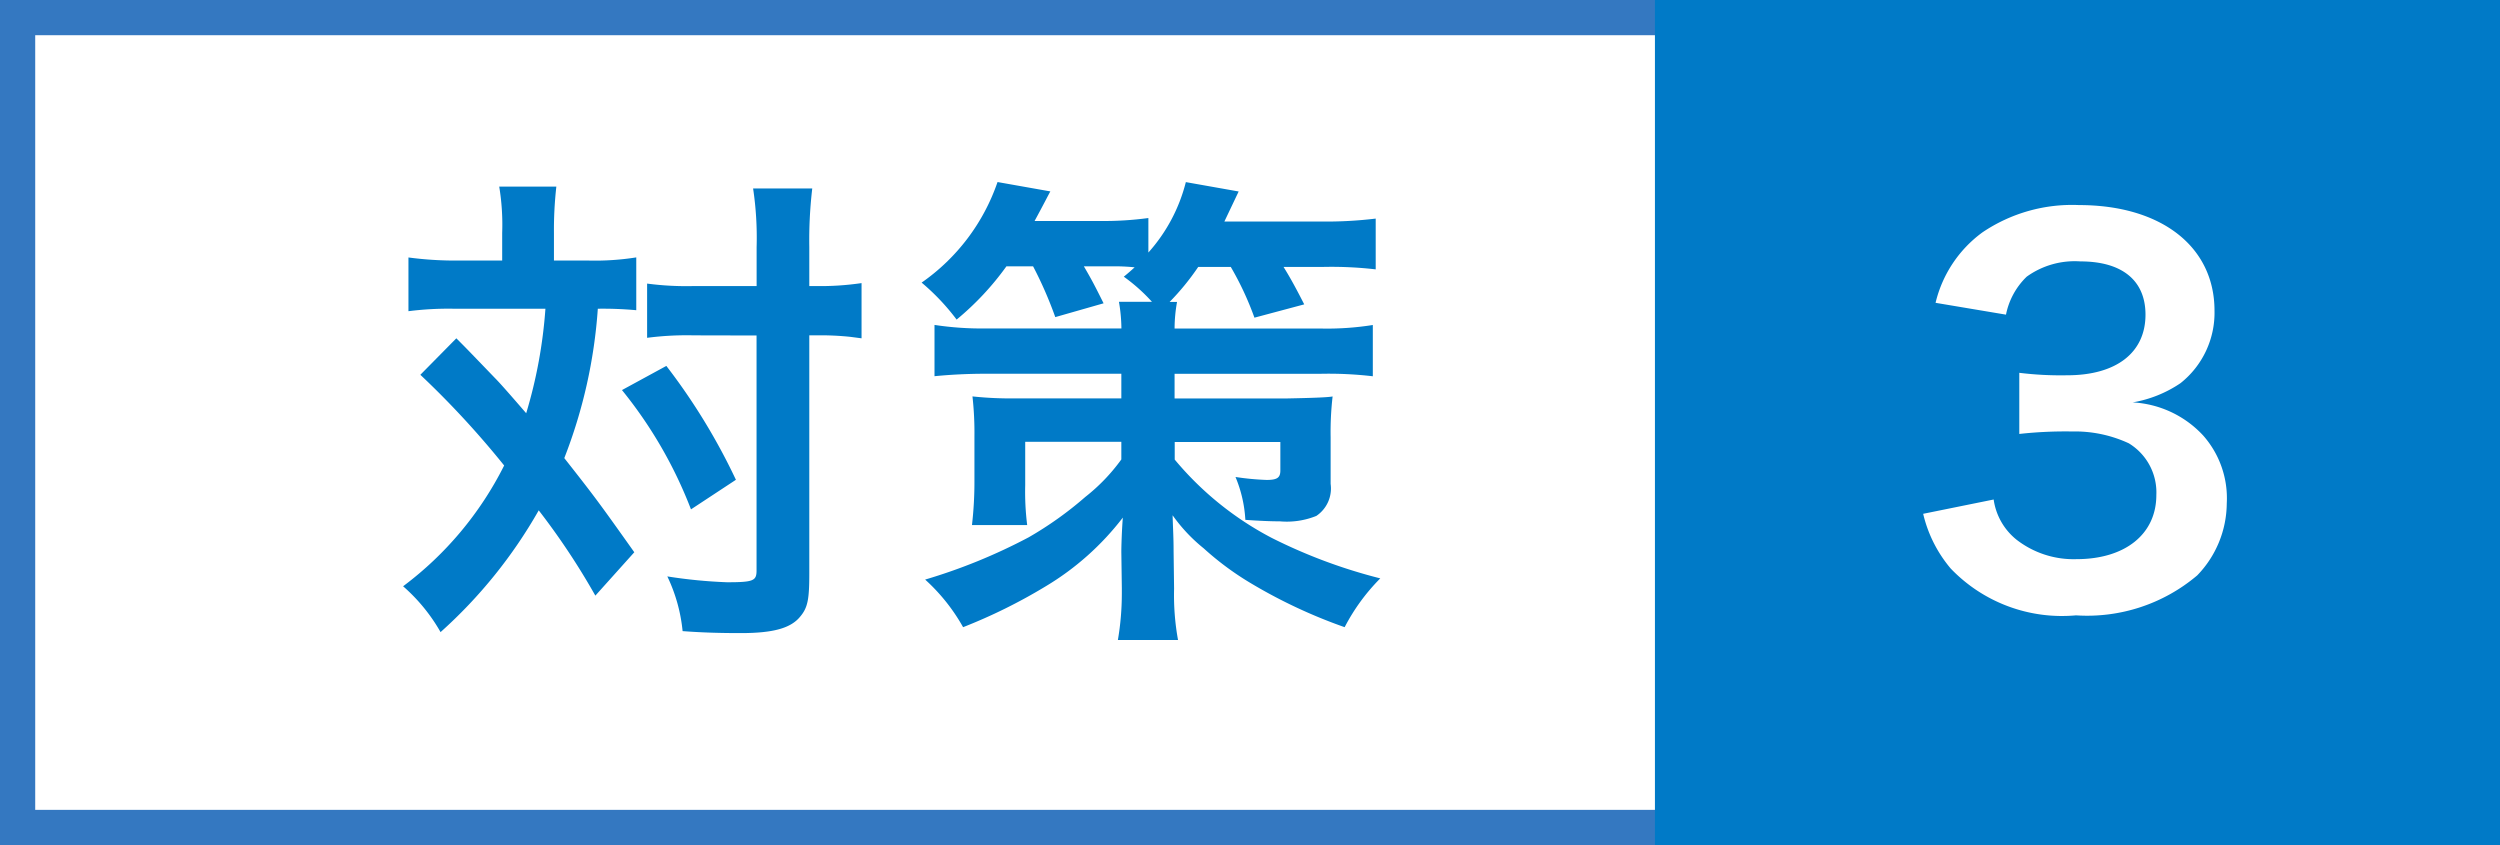
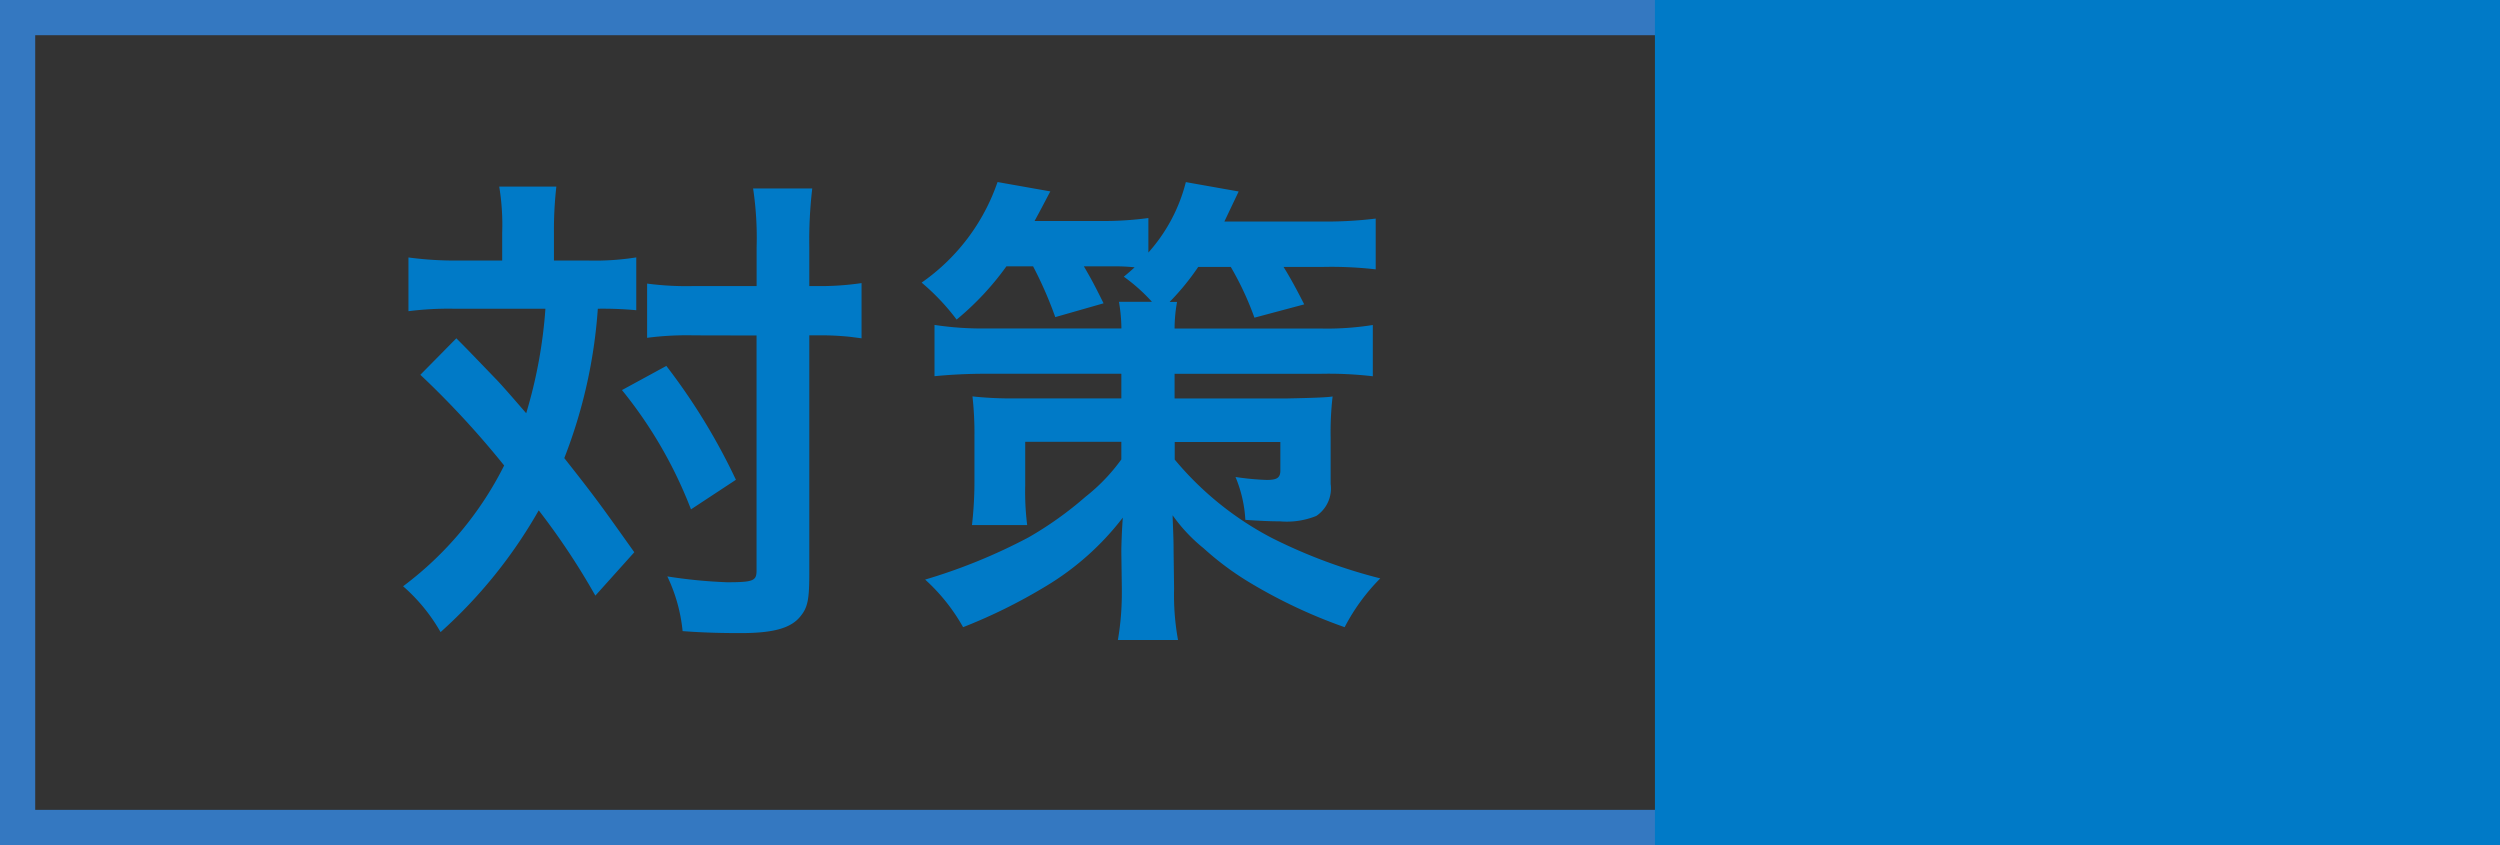
<svg xmlns="http://www.w3.org/2000/svg" width="71" height="24" viewBox="0 0 71 24">
  <rect x="0" y="0" width="71" height="24" fill="#333333" stroke="none" />
  <g id="グループ_1639" data-name="グループ 1639" transform="translate(-612 -688)">
-     <rect id="長方形_1323" data-name="長方形 1323" width="50" height="24" transform="translate(612 688)" fill="#fff" />
    <g id="グループ_1629" data-name="グループ 1629">
      <path id="長方形_1323_-_アウトライン" data-name="長方形 1323 - アウトライン" d="M1,1V23H49V1H1M0,0H50V24H0Z" transform="translate(612 688)" fill="#3478c1" />
      <path id="パス_86" data-name="パス 86" d="M0,0H24V24H0Z" transform="translate(659 688)" fill="#007ac7" />
      <path id="パス_838" data-name="パス 838" d="M3.262-9.6H1.988A10.086,10.086,0,0,1,.6-9.688v1.526a9.007,9.007,0,0,1,1.3-.07h2.59a13.575,13.575,0,0,1-.546,2.968c-.532-.616-.77-.882-.882-.994C2.24-7.112,2.24-7.112,1.96-7.392L.938-6.356A25.47,25.47,0,0,1,3.318-3.78,9.717,9.717,0,0,1,.448-.35,5.011,5.011,0,0,1,1.512.952,13.759,13.759,0,0,0,4.3-2.506,20.108,20.108,0,0,1,5.908-.084L7.014-1.316C6.02-2.716,5.908-2.87,5.026-3.99a14.341,14.341,0,0,0,.952-4.242A10.446,10.446,0,0,1,7.07-8.19v-1.5A7.477,7.477,0,0,1,5.726-9.6H4.732v-.784A11.11,11.11,0,0,1,4.8-11.7H3.178a6.631,6.631,0,0,1,.084,1.316Zm7.224,2.128V-.8c0,.294-.084.336-.84.336A14.065,14.065,0,0,1,7.952-.63,4.639,4.639,0,0,1,8.386.924c.56.042,1.078.056,1.652.056.924,0,1.428-.14,1.694-.476.21-.252.252-.49.252-1.218V-7.476h.182a8.136,8.136,0,0,1,.98.042l.322.042V-8.96a8.028,8.028,0,0,1-1.316.084h-.168V-9.982a12.607,12.607,0,0,1,.084-1.666h-1.68a9.392,9.392,0,0,1,.1,1.666v1.106H8.708a8.5,8.5,0,0,1-1.33-.07v1.54a8.723,8.723,0,0,1,1.33-.07ZM6.664-5.922a12.481,12.481,0,0,1,1.96,3.388L9.9-3.374A17.581,17.581,0,0,0,7.924-6.608ZM18.34-9.436a11.271,11.271,0,0,1,.63,1.442l1.372-.392c-.238-.476-.322-.644-.56-1.05h.812a5.416,5.416,0,0,1,.63.028c-.112.1-.154.14-.308.266a4.981,4.981,0,0,1,.8.714h-.938a4.632,4.632,0,0,1,.07.756H17.024a8.953,8.953,0,0,1-1.484-.1v1.456c.434-.042.91-.07,1.484-.07h3.822v.7h-3.01a10.177,10.177,0,0,1-1.218-.056,9.3,9.3,0,0,1,.056,1.134v1.232a10.772,10.772,0,0,1-.07,1.288h1.568a7.577,7.577,0,0,1-.056-1.134V-4.452h2.73v.5a5.276,5.276,0,0,1-1.022,1.064,10.137,10.137,0,0,1-1.61,1.148,15.937,15.937,0,0,1-2.94,1.2A5.342,5.342,0,0,1,16.352.812,15.316,15.316,0,0,0,18.7-.35,7.816,7.816,0,0,0,20.888-2.3c-.028.364-.042.8-.042.98L20.86-.294V-.14a7.813,7.813,0,0,1-.112,1.316h1.708A7.146,7.146,0,0,1,22.344-.28L22.33-1.344c0-.378-.014-.56-.028-1.022a4.652,4.652,0,0,0,.882.938,8.323,8.323,0,0,0,1.274.952A14.631,14.631,0,0,0,27.188.812,5.653,5.653,0,0,1,28.2-.574a15.043,15.043,0,0,1-3.08-1.148,9.009,9.009,0,0,1-2.758-2.226v-.5h3v.812c0,.21-.1.266-.392.266a7.417,7.417,0,0,1-.882-.084,3.676,3.676,0,0,1,.28,1.218c.392.028.728.042.98.042a2.237,2.237,0,0,0,1.036-.154.94.94,0,0,0,.406-.91V-4.578a8.786,8.786,0,0,1,.056-1.162c-.168.028-.6.042-1.3.056H22.358v-.7h4.13a10.79,10.79,0,0,1,1.5.07V-7.77a8.278,8.278,0,0,1-1.5.1h-4.13a4.322,4.322,0,0,1,.07-.756h-.21a7.046,7.046,0,0,0,.812-.994h.924a8.657,8.657,0,0,1,.672,1.442l1.414-.378c-.2-.392-.378-.728-.588-1.064H26.6a10.968,10.968,0,0,1,1.47.07v-1.442a11.815,11.815,0,0,1-1.54.084H23.772l.406-.854-1.5-.266a4.735,4.735,0,0,1-1.064,2v-.98a9.383,9.383,0,0,1-1.358.084H18.382c.252-.462.392-.742.448-.84l-1.5-.266a5.756,5.756,0,0,1-2.156,2.856,6.34,6.34,0,0,1,.994,1.05,7.994,7.994,0,0,0,1.414-1.512Z" transform="translate(623 705)" fill="#007ac7" />
-       <path id="パス_837" data-name="パス 837" d="M2.618-2.408A3.717,3.717,0,0,0,3.4-.854,4.373,4.373,0,0,0,6.958.476,4.835,4.835,0,0,0,10.4-.658a2.965,2.965,0,0,0,.84-2.044,2.689,2.689,0,0,0-.672-1.932,2.945,2.945,0,0,0-2-.938,3.456,3.456,0,0,0,1.358-.546,2.552,2.552,0,0,0,.966-2.058c0-1.82-1.512-3-3.85-3A4.546,4.546,0,0,0,4.3-10.4a3.479,3.479,0,0,0-1.33,2l2,.336a2.057,2.057,0,0,1,.588-1.078,2.334,2.334,0,0,1,1.526-.434c1.19,0,1.848.546,1.848,1.512,0,1.078-.826,1.722-2.226,1.722a9.6,9.6,0,0,1-1.358-.07v1.736a11.954,11.954,0,0,1,1.5-.07,3.627,3.627,0,0,1,1.61.336A1.631,1.631,0,0,1,9.24-2.94c0,1.106-.882,1.82-2.268,1.82a2.644,2.644,0,0,1-1.694-.546A1.78,1.78,0,0,1,4.62-2.814Z" transform="translate(664 705)" fill="#fff" />
    </g>
  </g>
</svg>